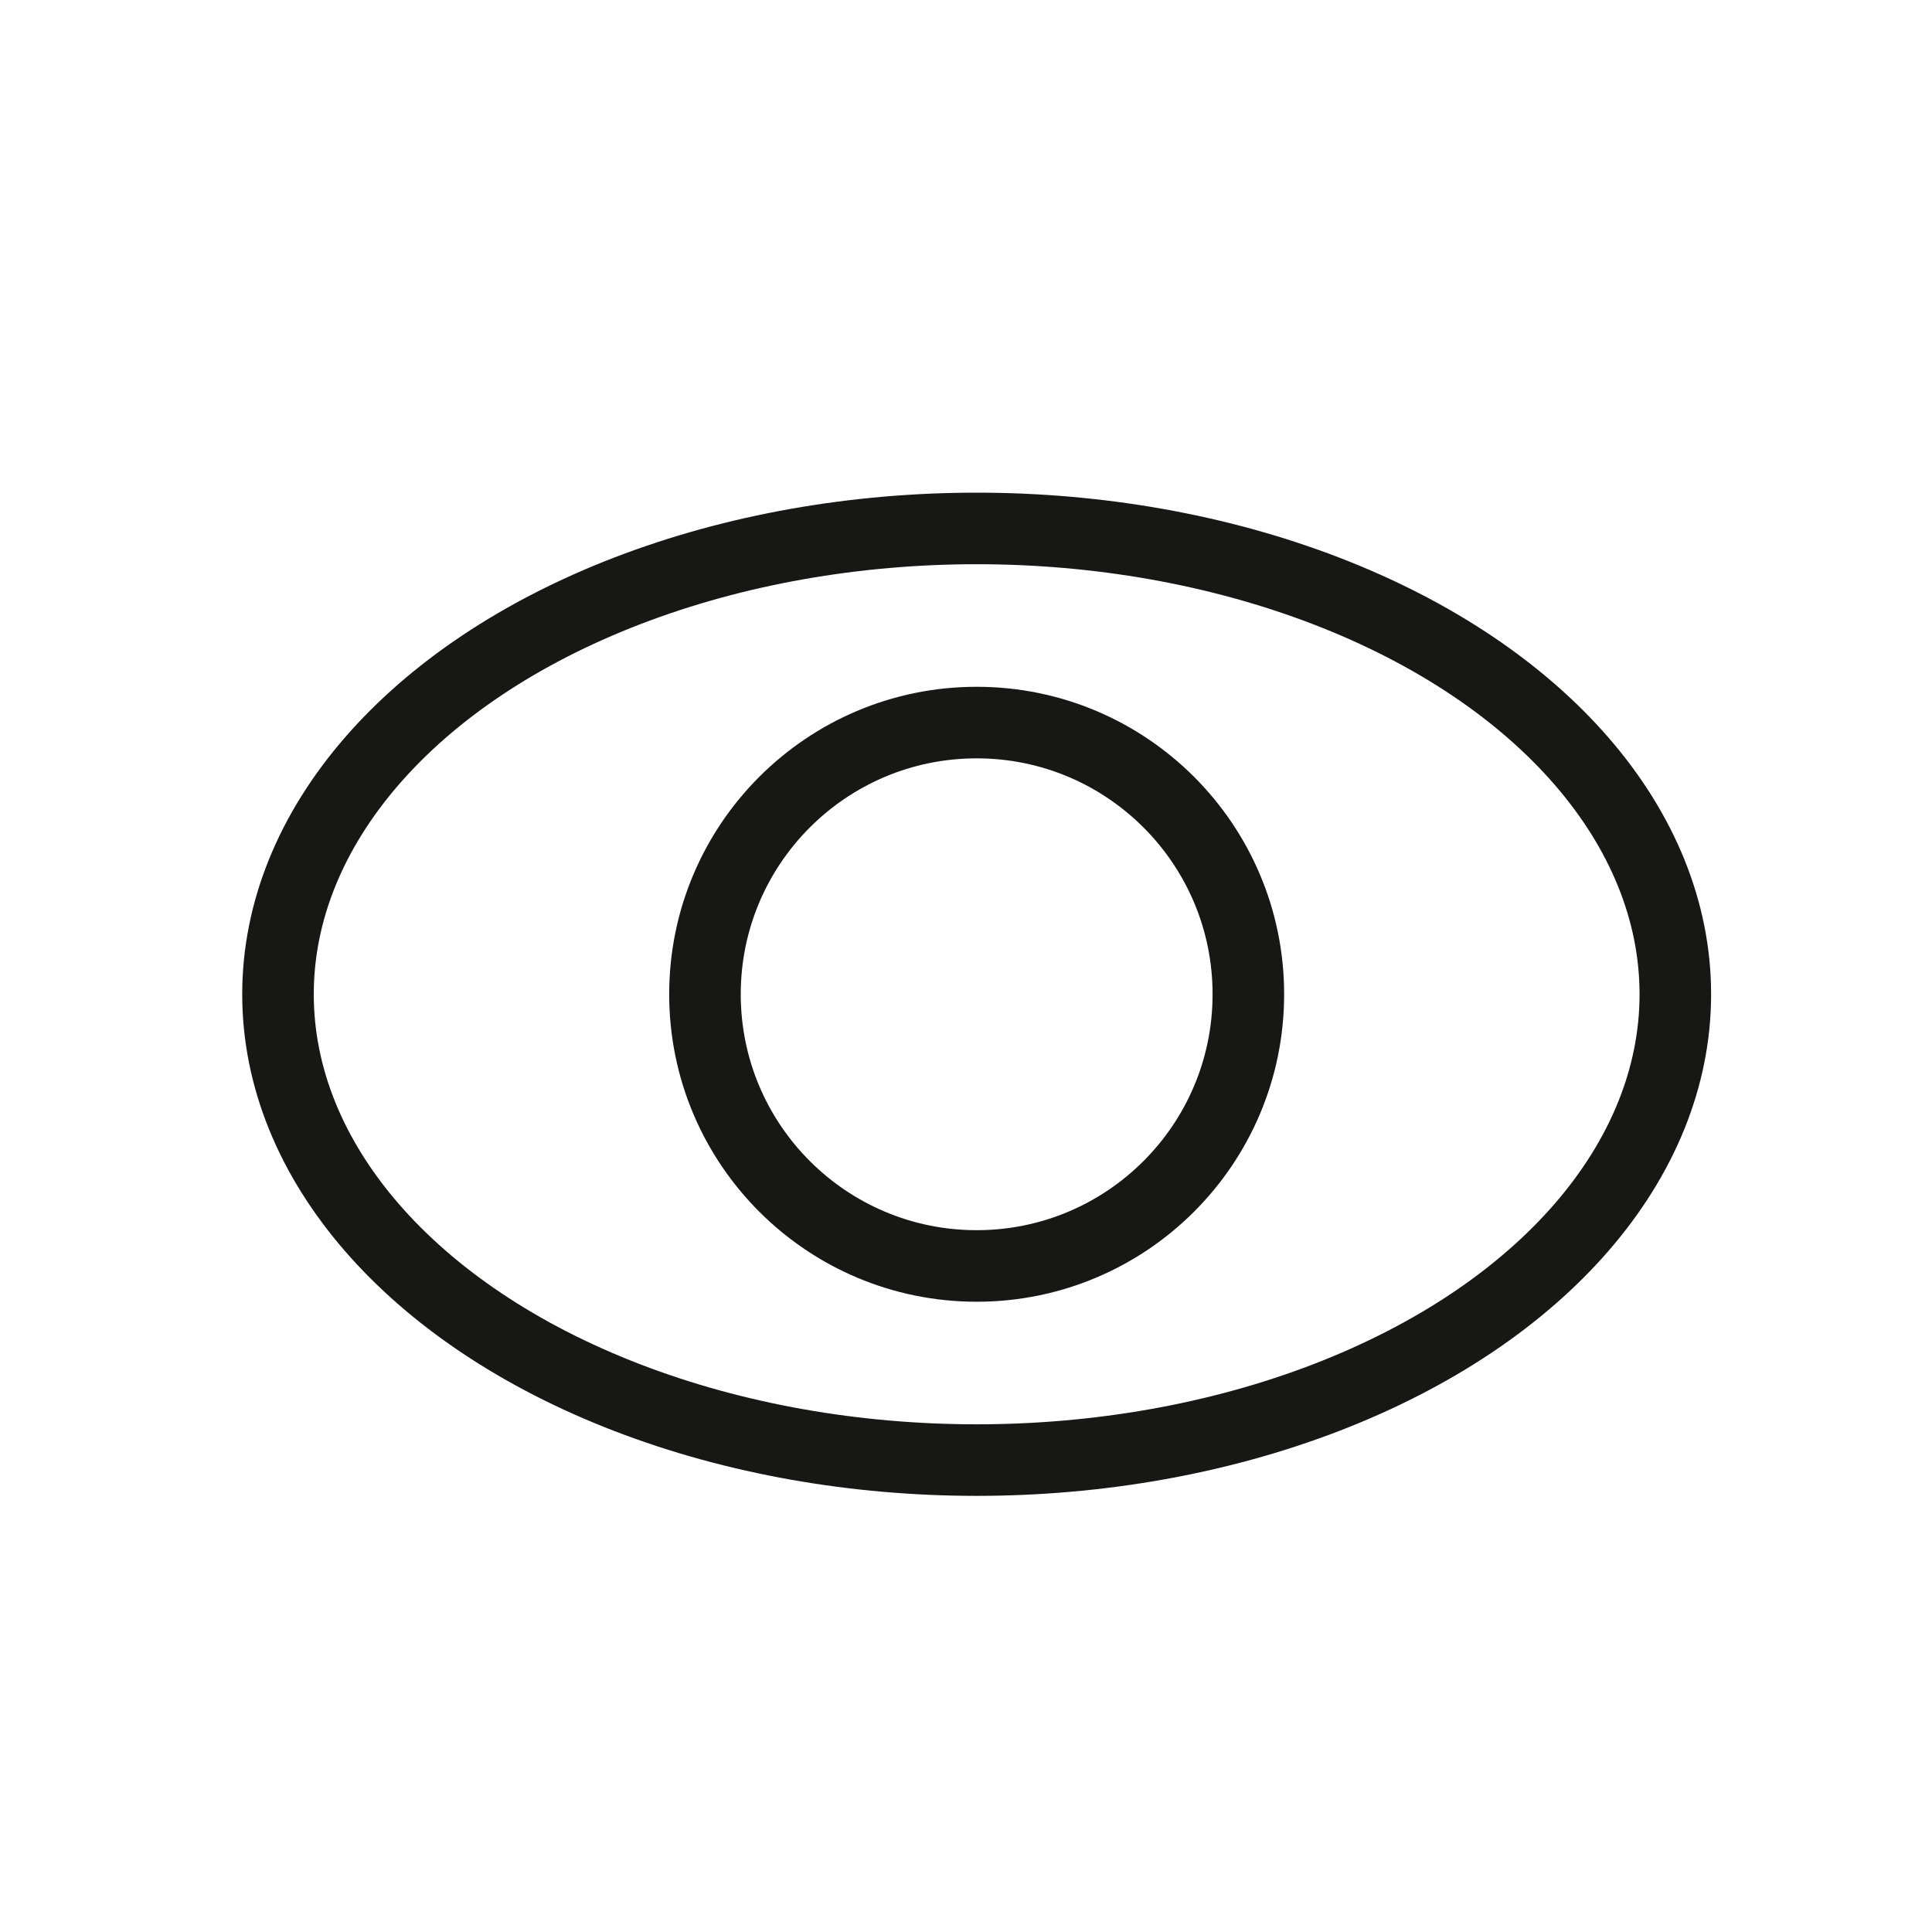
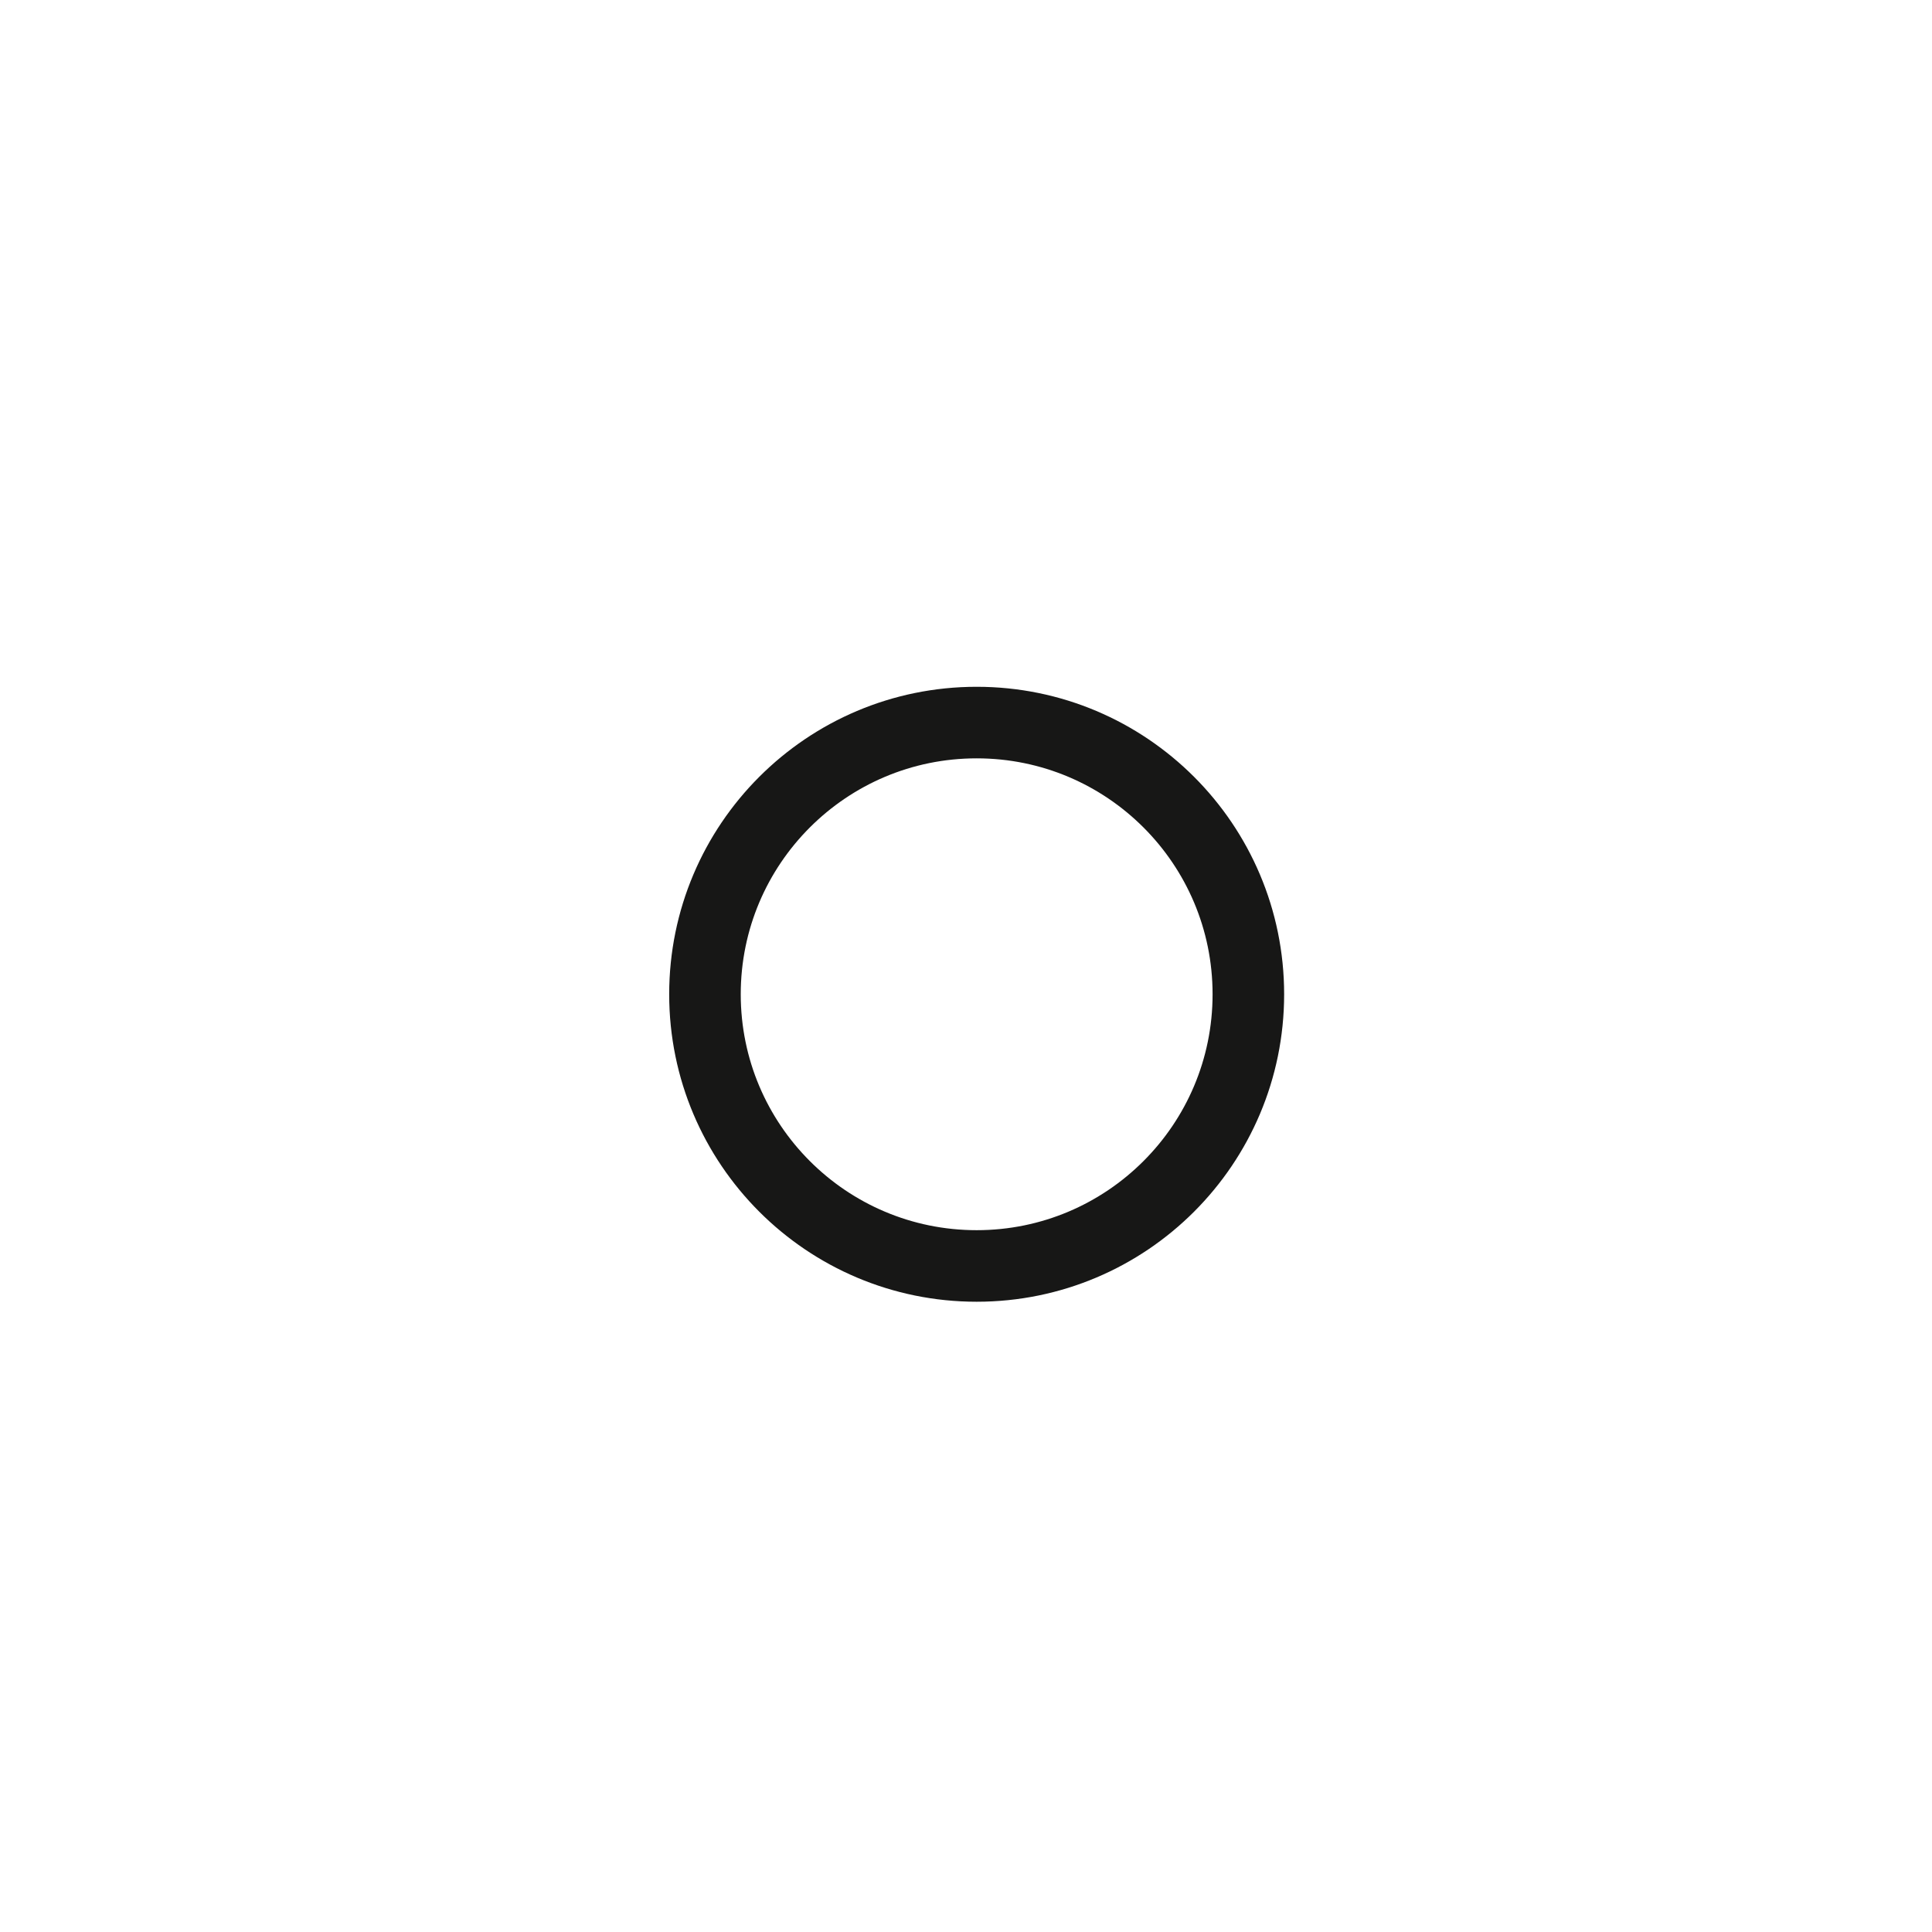
<svg xmlns="http://www.w3.org/2000/svg" width="27" height="27" viewBox="0 0 27 27" fill="none">
-   <ellipse cx="13.649" cy="13.895" rx="9.764" ry="6.51" stroke="#171716" />
  <ellipse cx="13.649" cy="13.895" rx="3.797" ry="3.797" stroke="#171716" />
</svg>